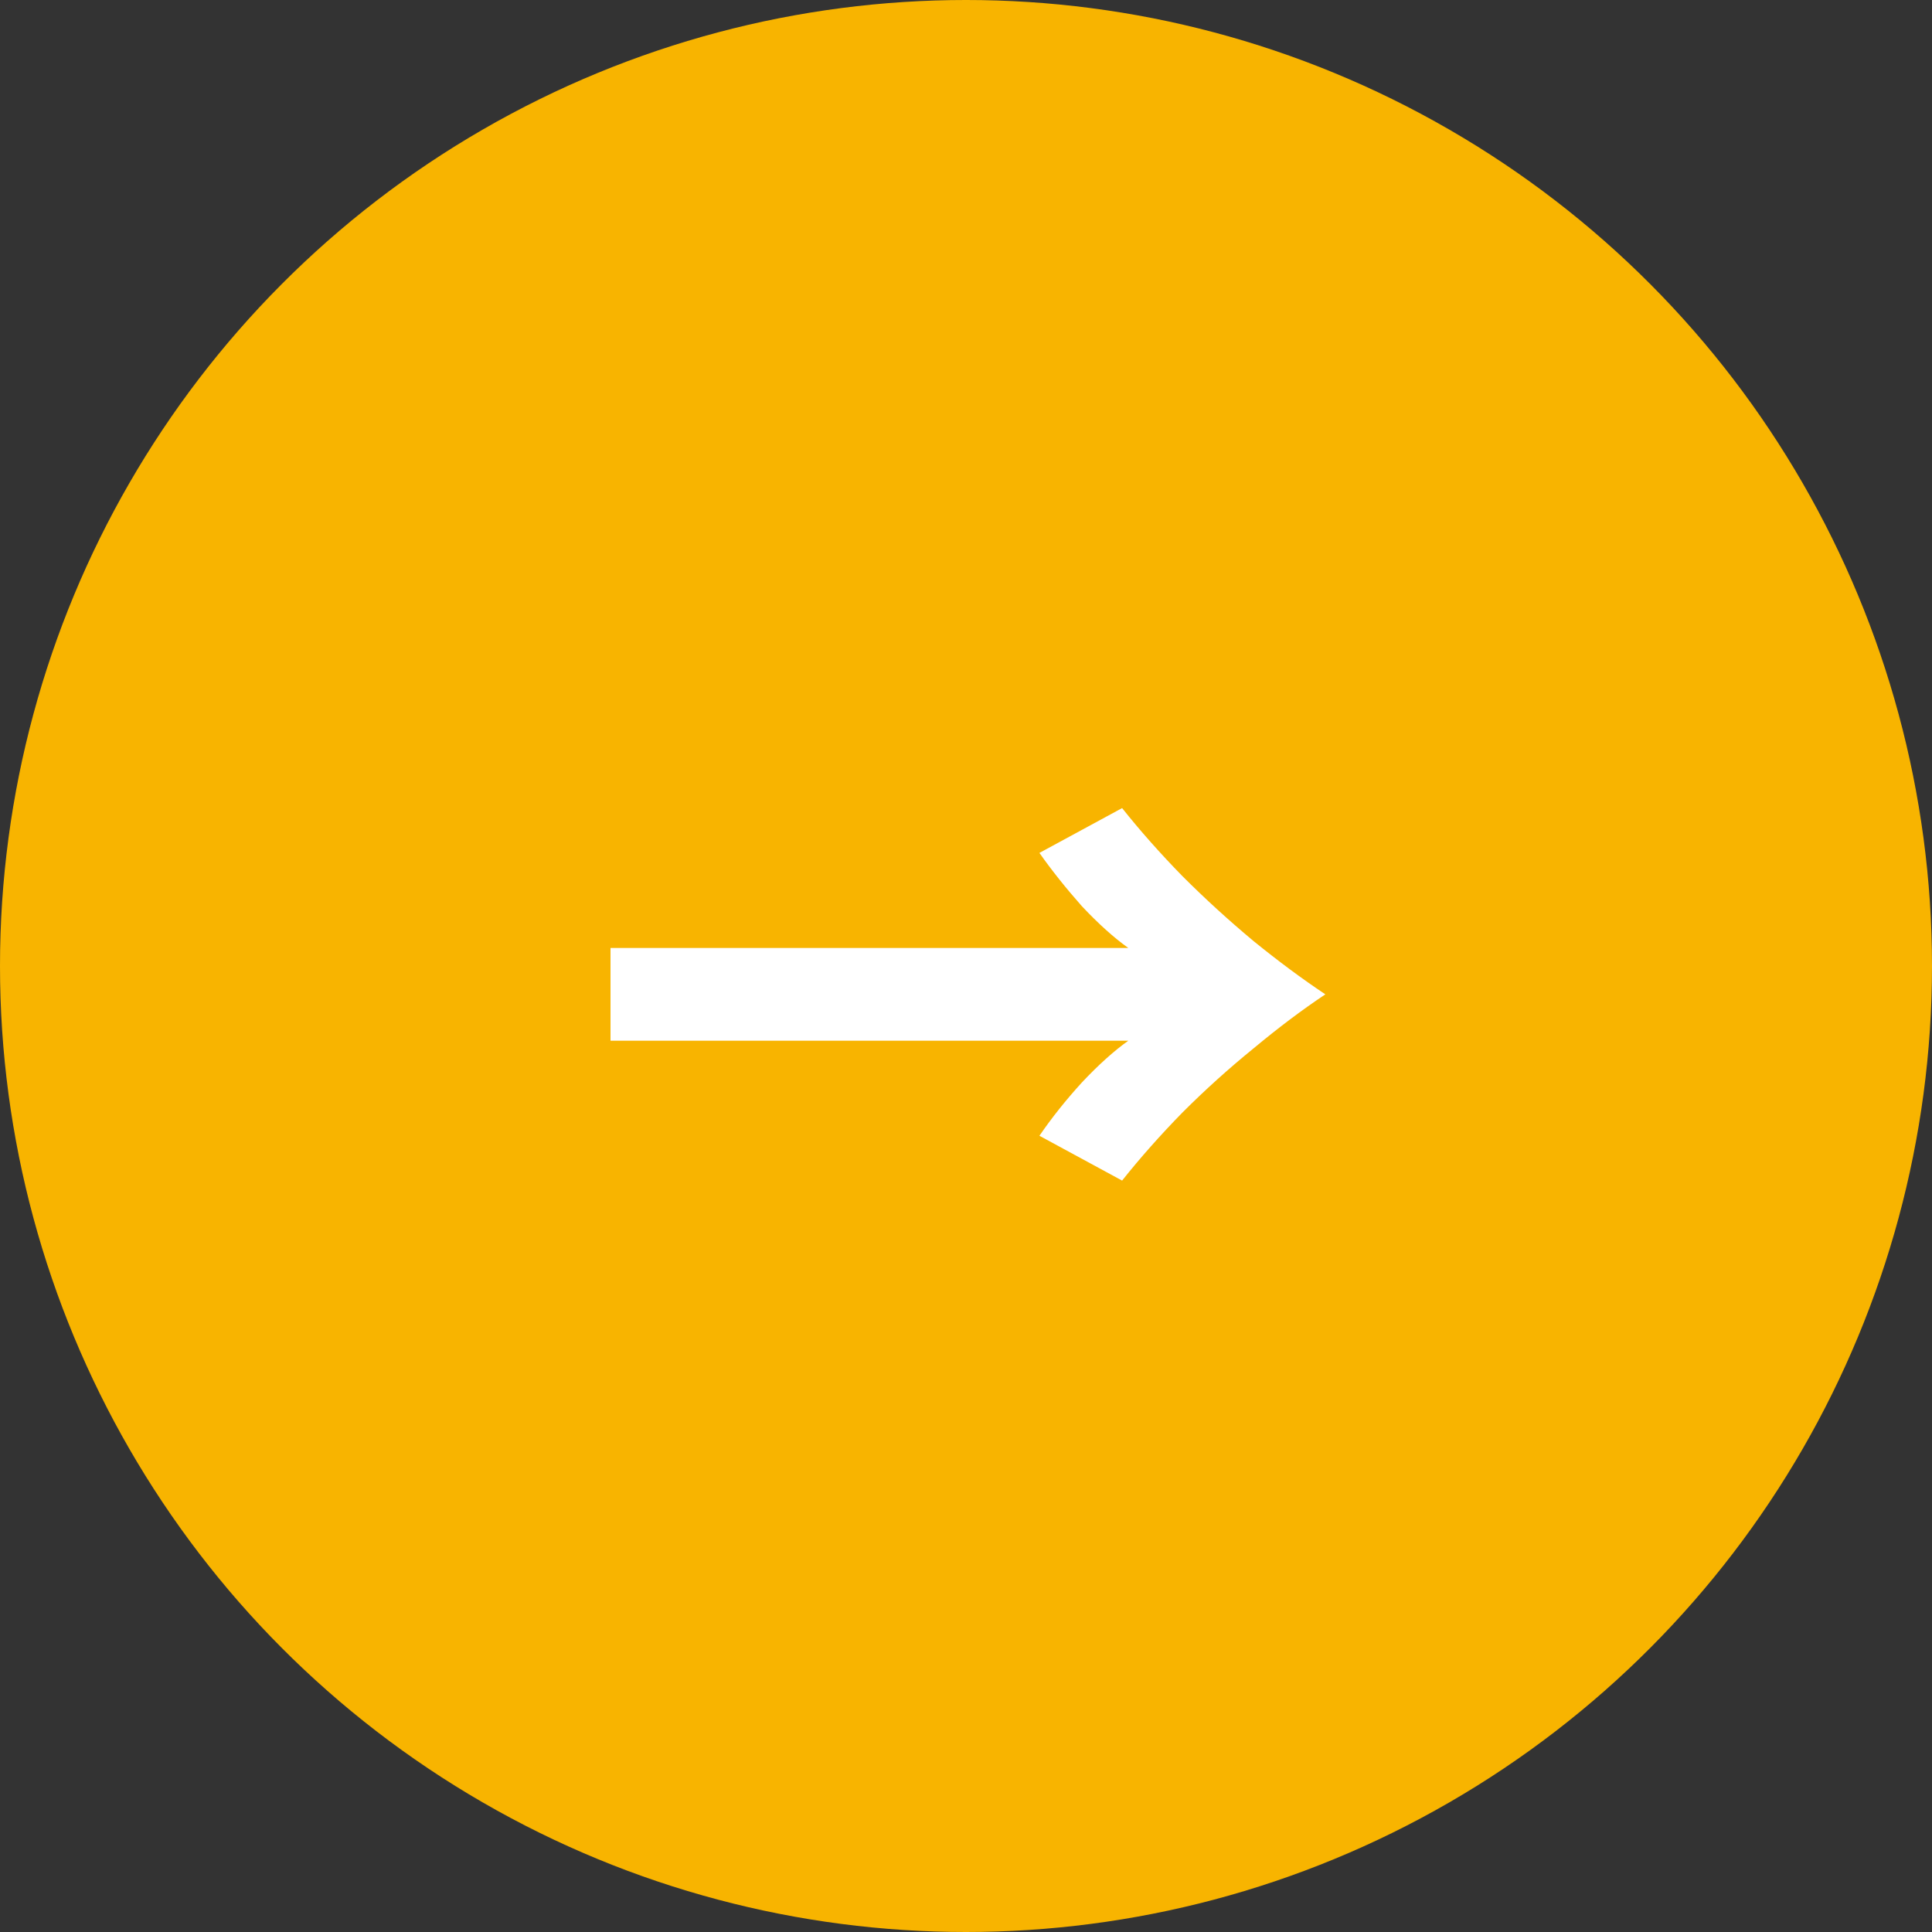
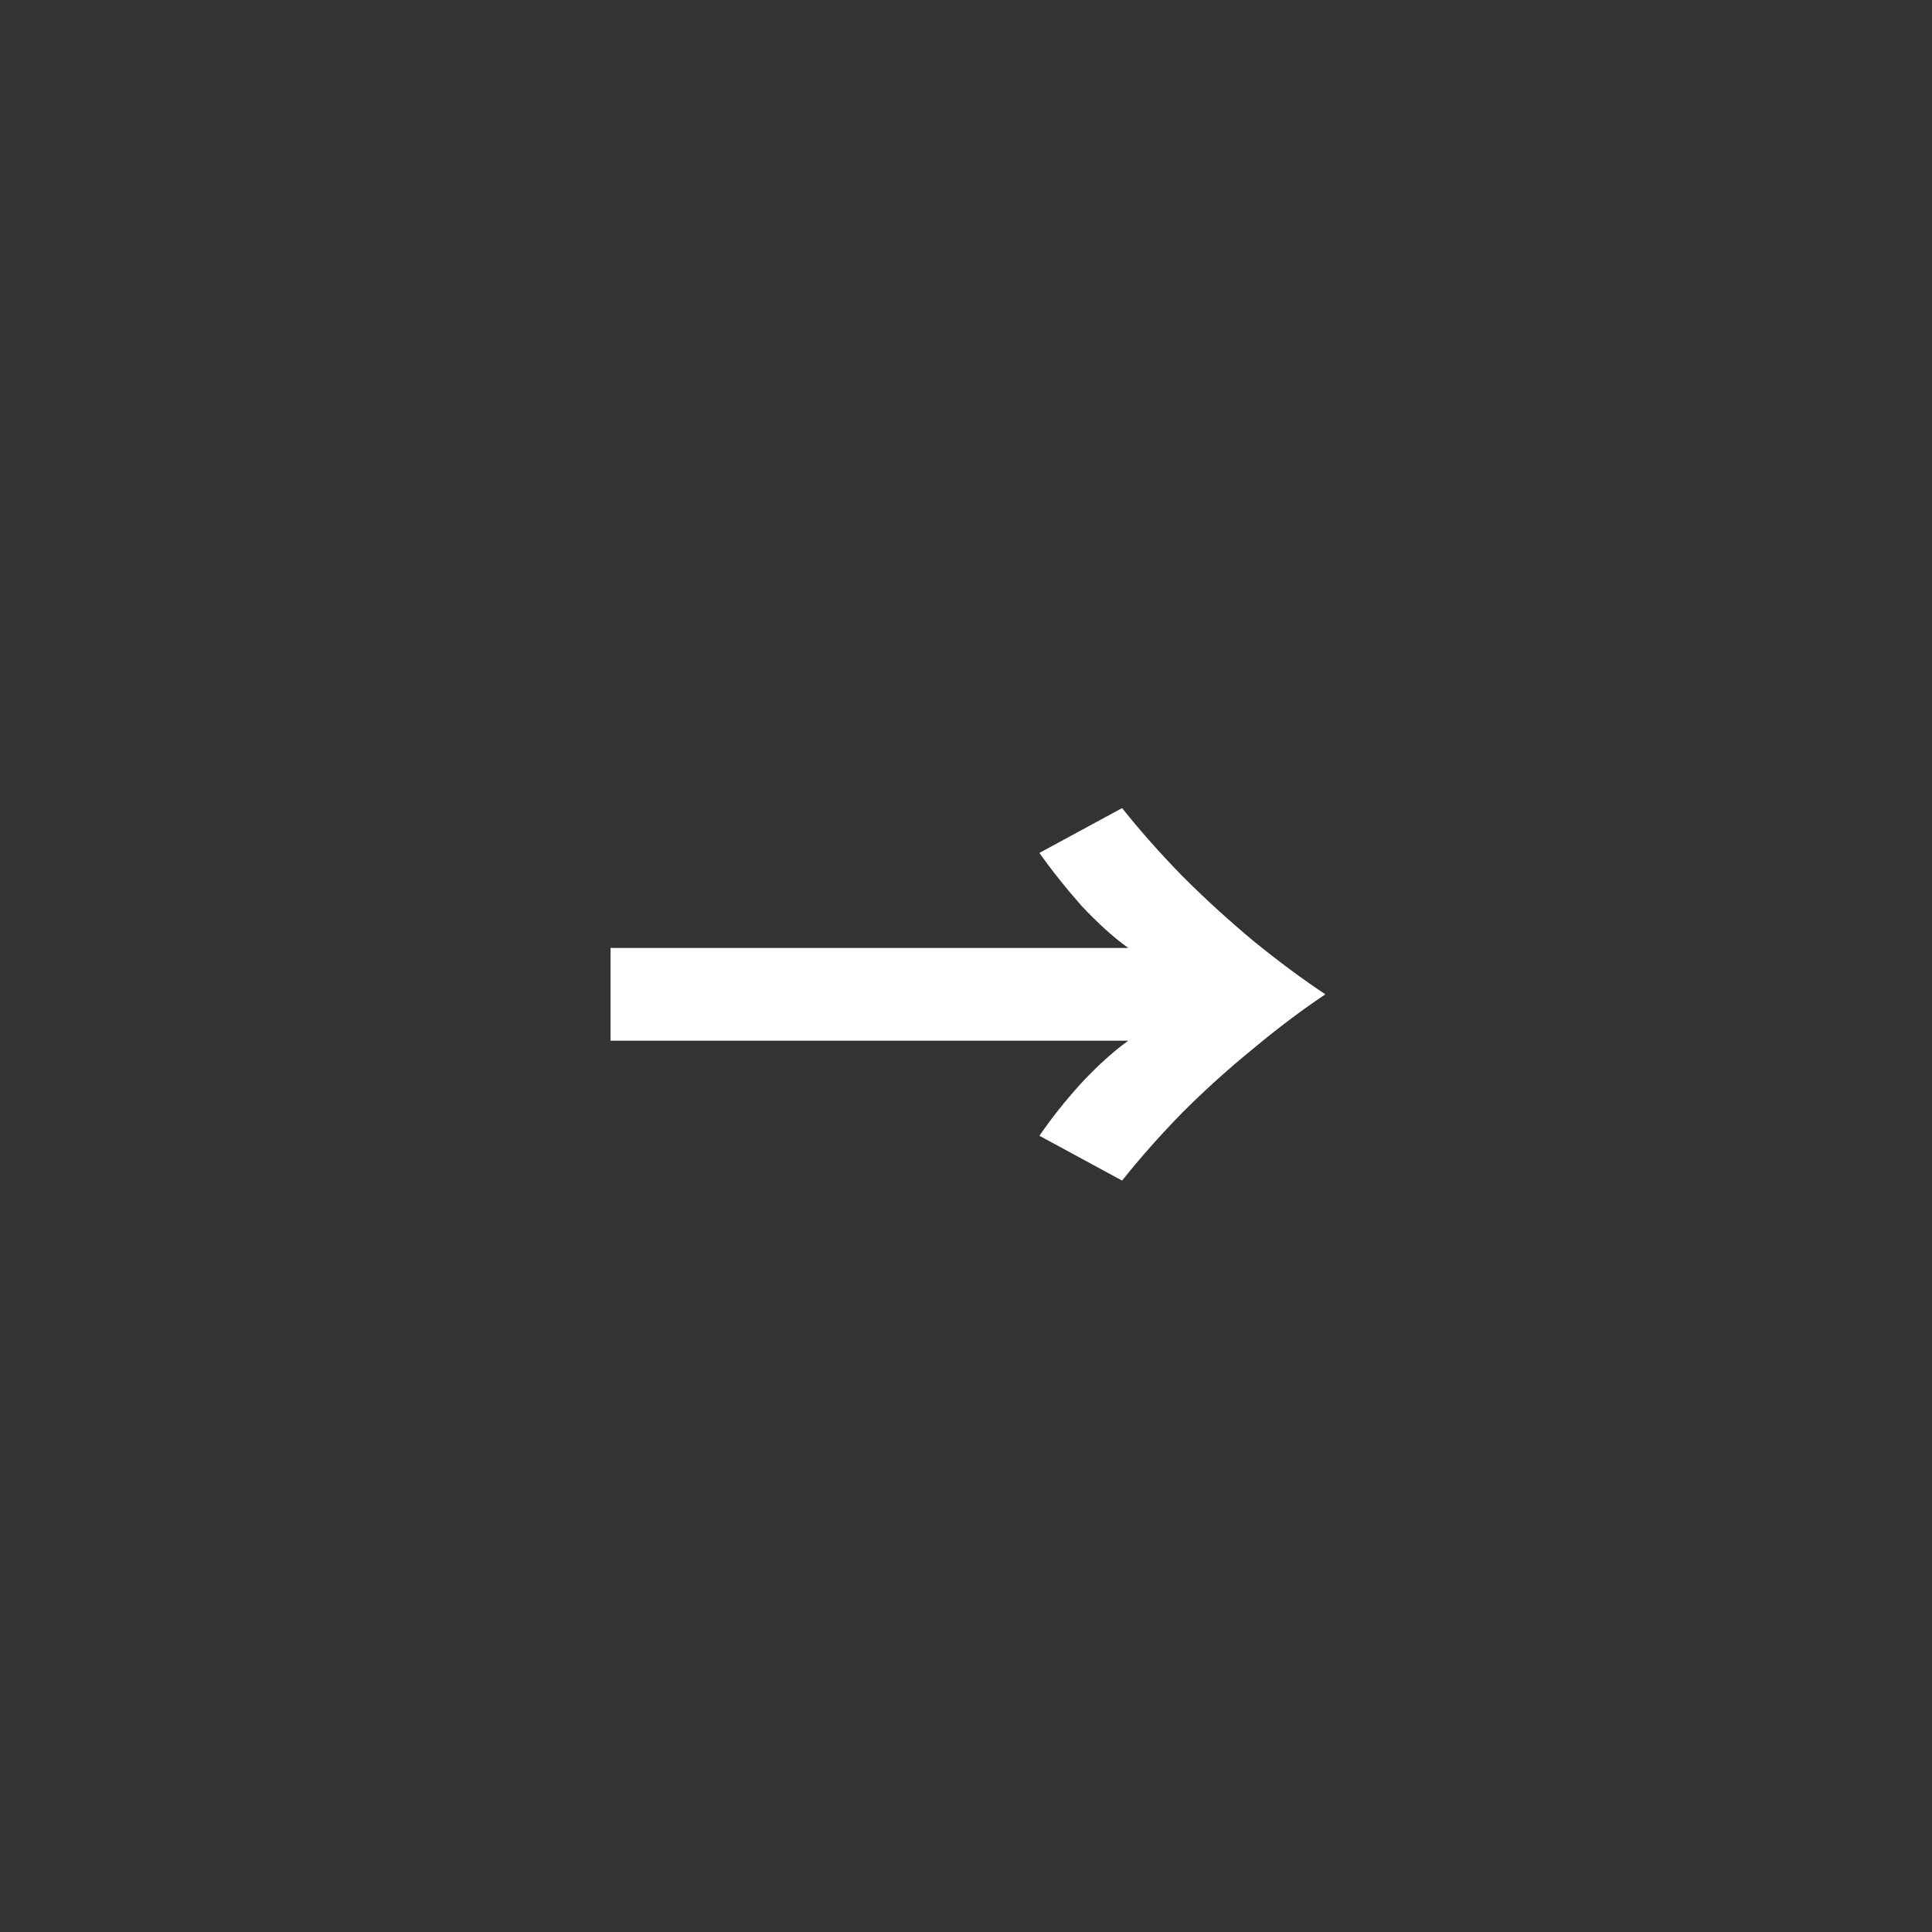
<svg xmlns="http://www.w3.org/2000/svg" width="60" height="60" viewBox="0 0 60 60" fill="none">
  <rect x="0" y="0" width="60" height="60" fill="#333333" stroke="none" />
-   <circle cx="30" cy="30" r="30" fill="#F8B400" />
  <path d="M35.04 29.44C34.592 29.12 34.112 28.688 33.6 28.144C33.104 27.584 32.664 27.032 32.28 26.488L34.848 25.096C35.408 25.8 36.032 26.504 36.72 27.208C37.424 27.912 38.16 28.584 38.928 29.224C39.696 29.848 40.44 30.4 41.16 30.88C40.44 31.36 39.696 31.92 38.928 32.56C38.16 33.184 37.424 33.848 36.72 34.552C36.032 35.256 35.408 35.96 34.848 36.664L32.28 35.272C32.664 34.712 33.104 34.16 33.6 33.616C34.112 33.072 34.592 32.64 35.04 32.32H18.96V29.44H35.04Z" fill="white" />
</svg>